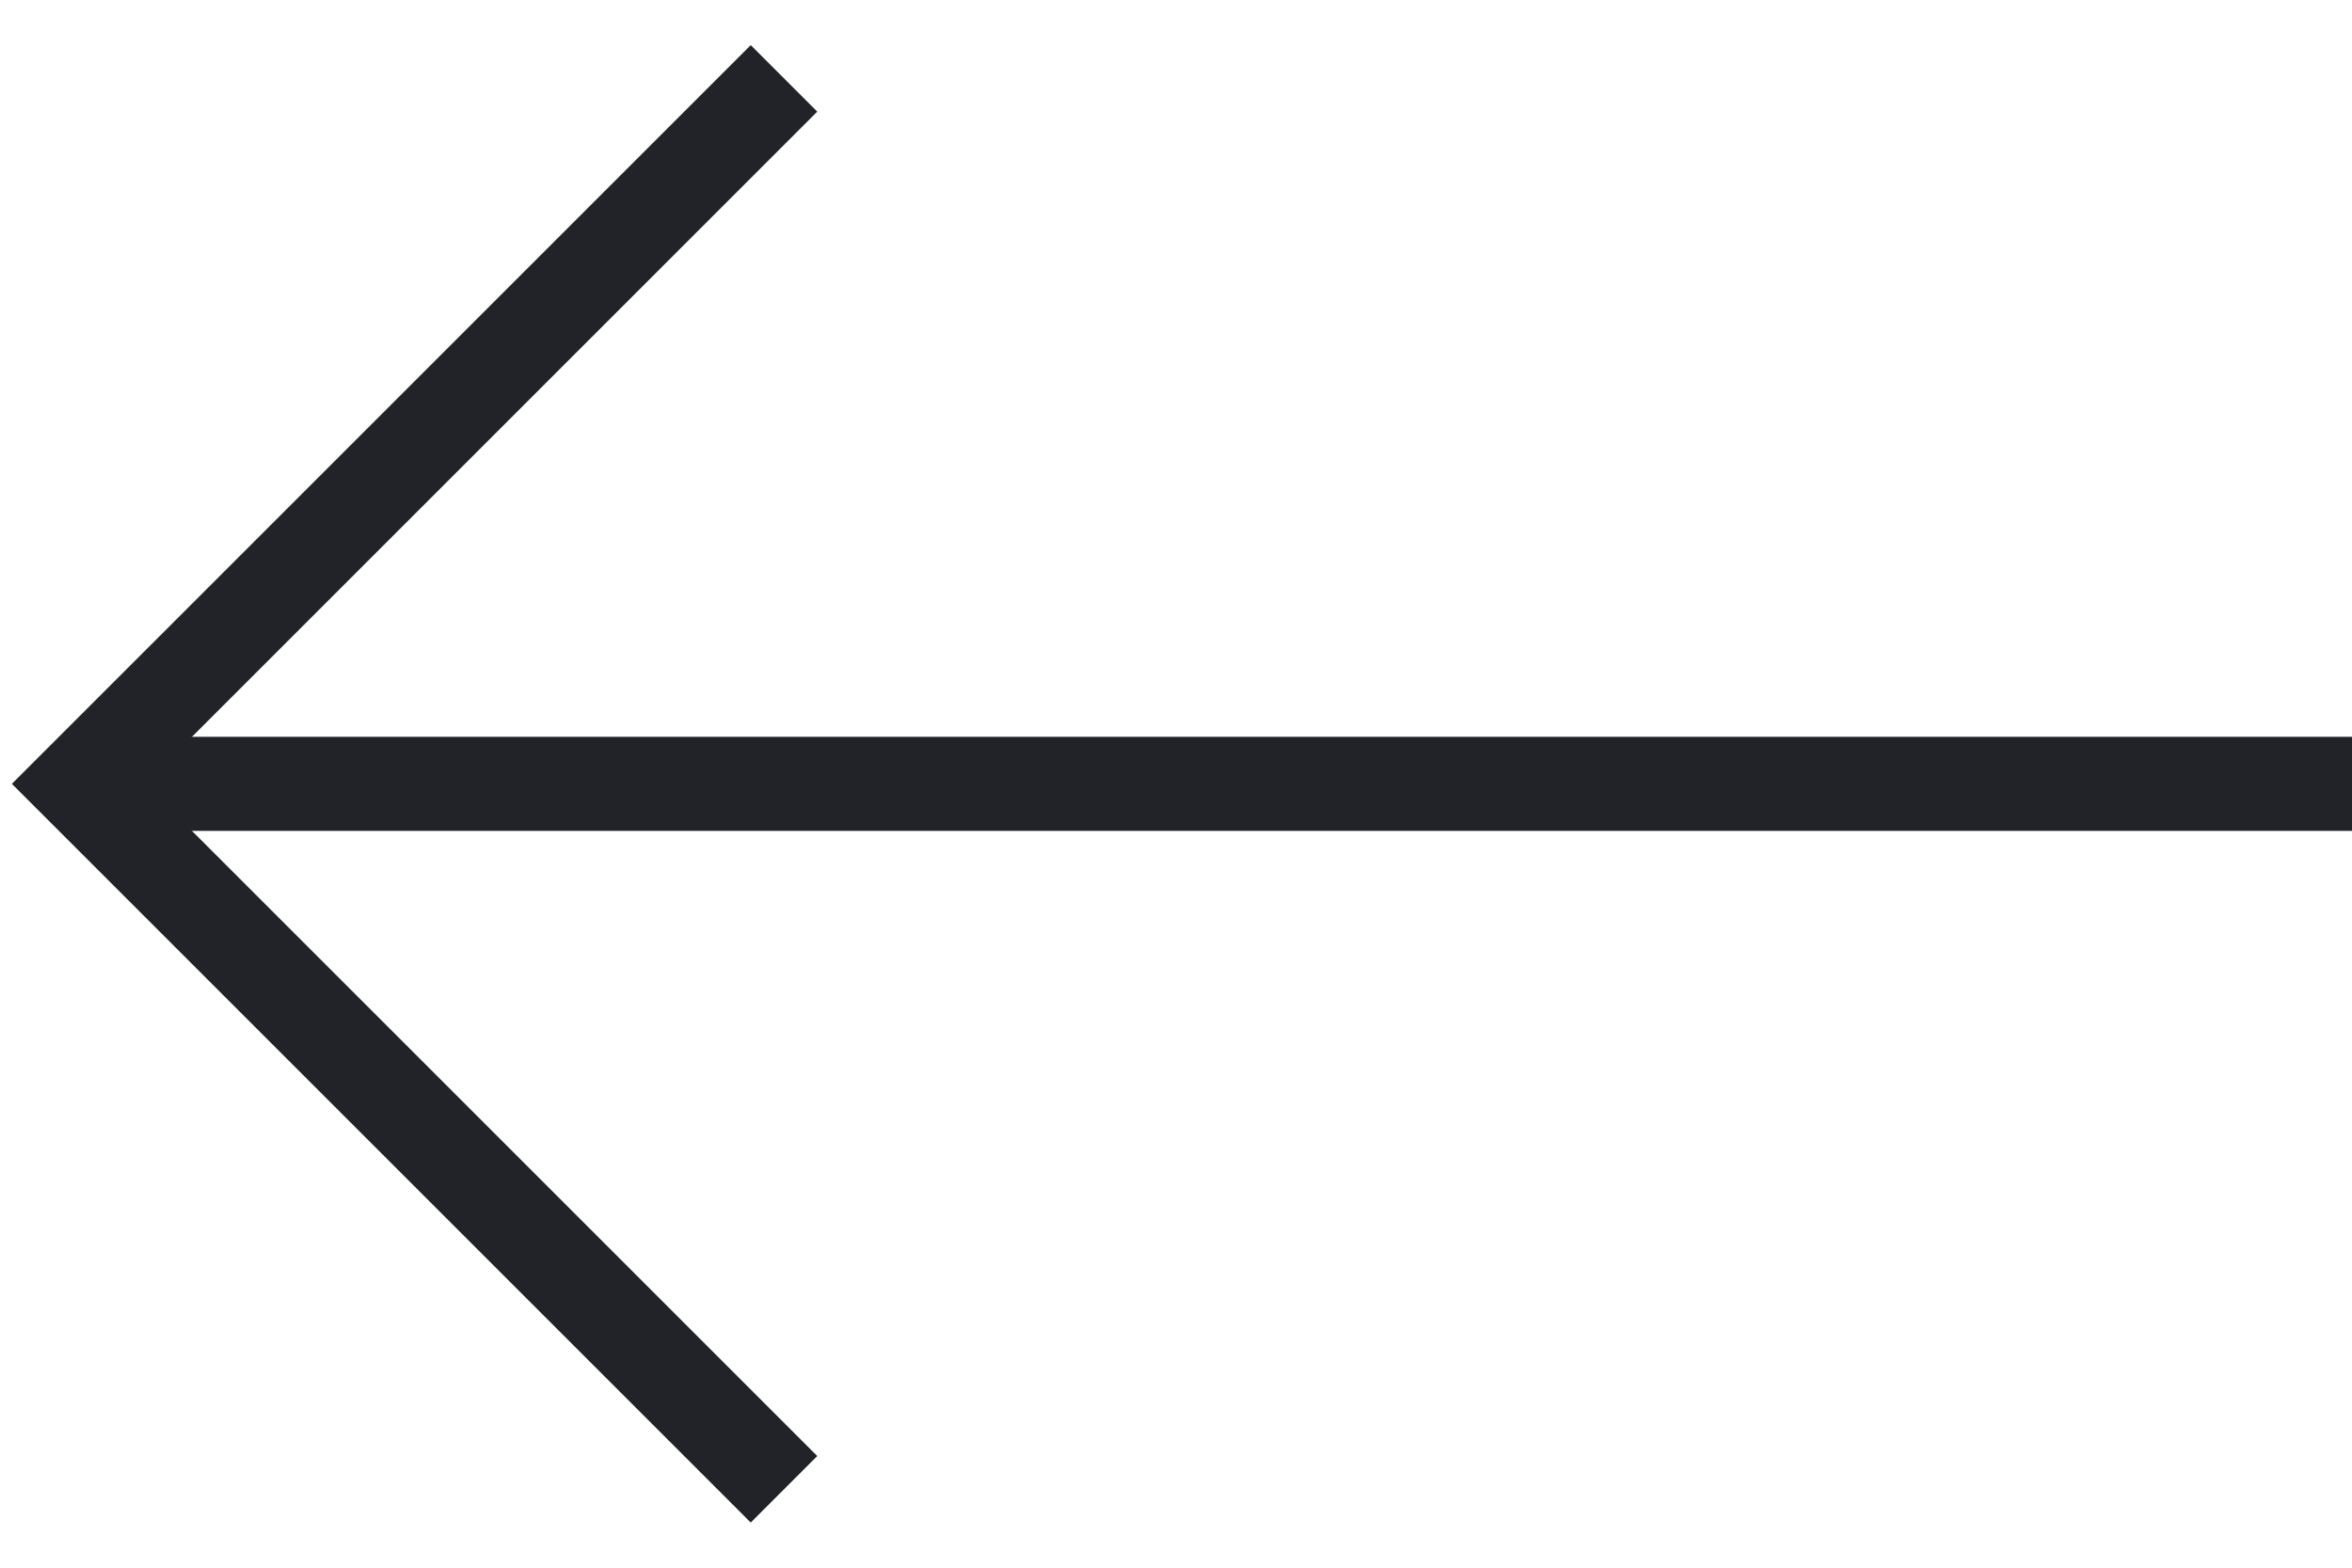
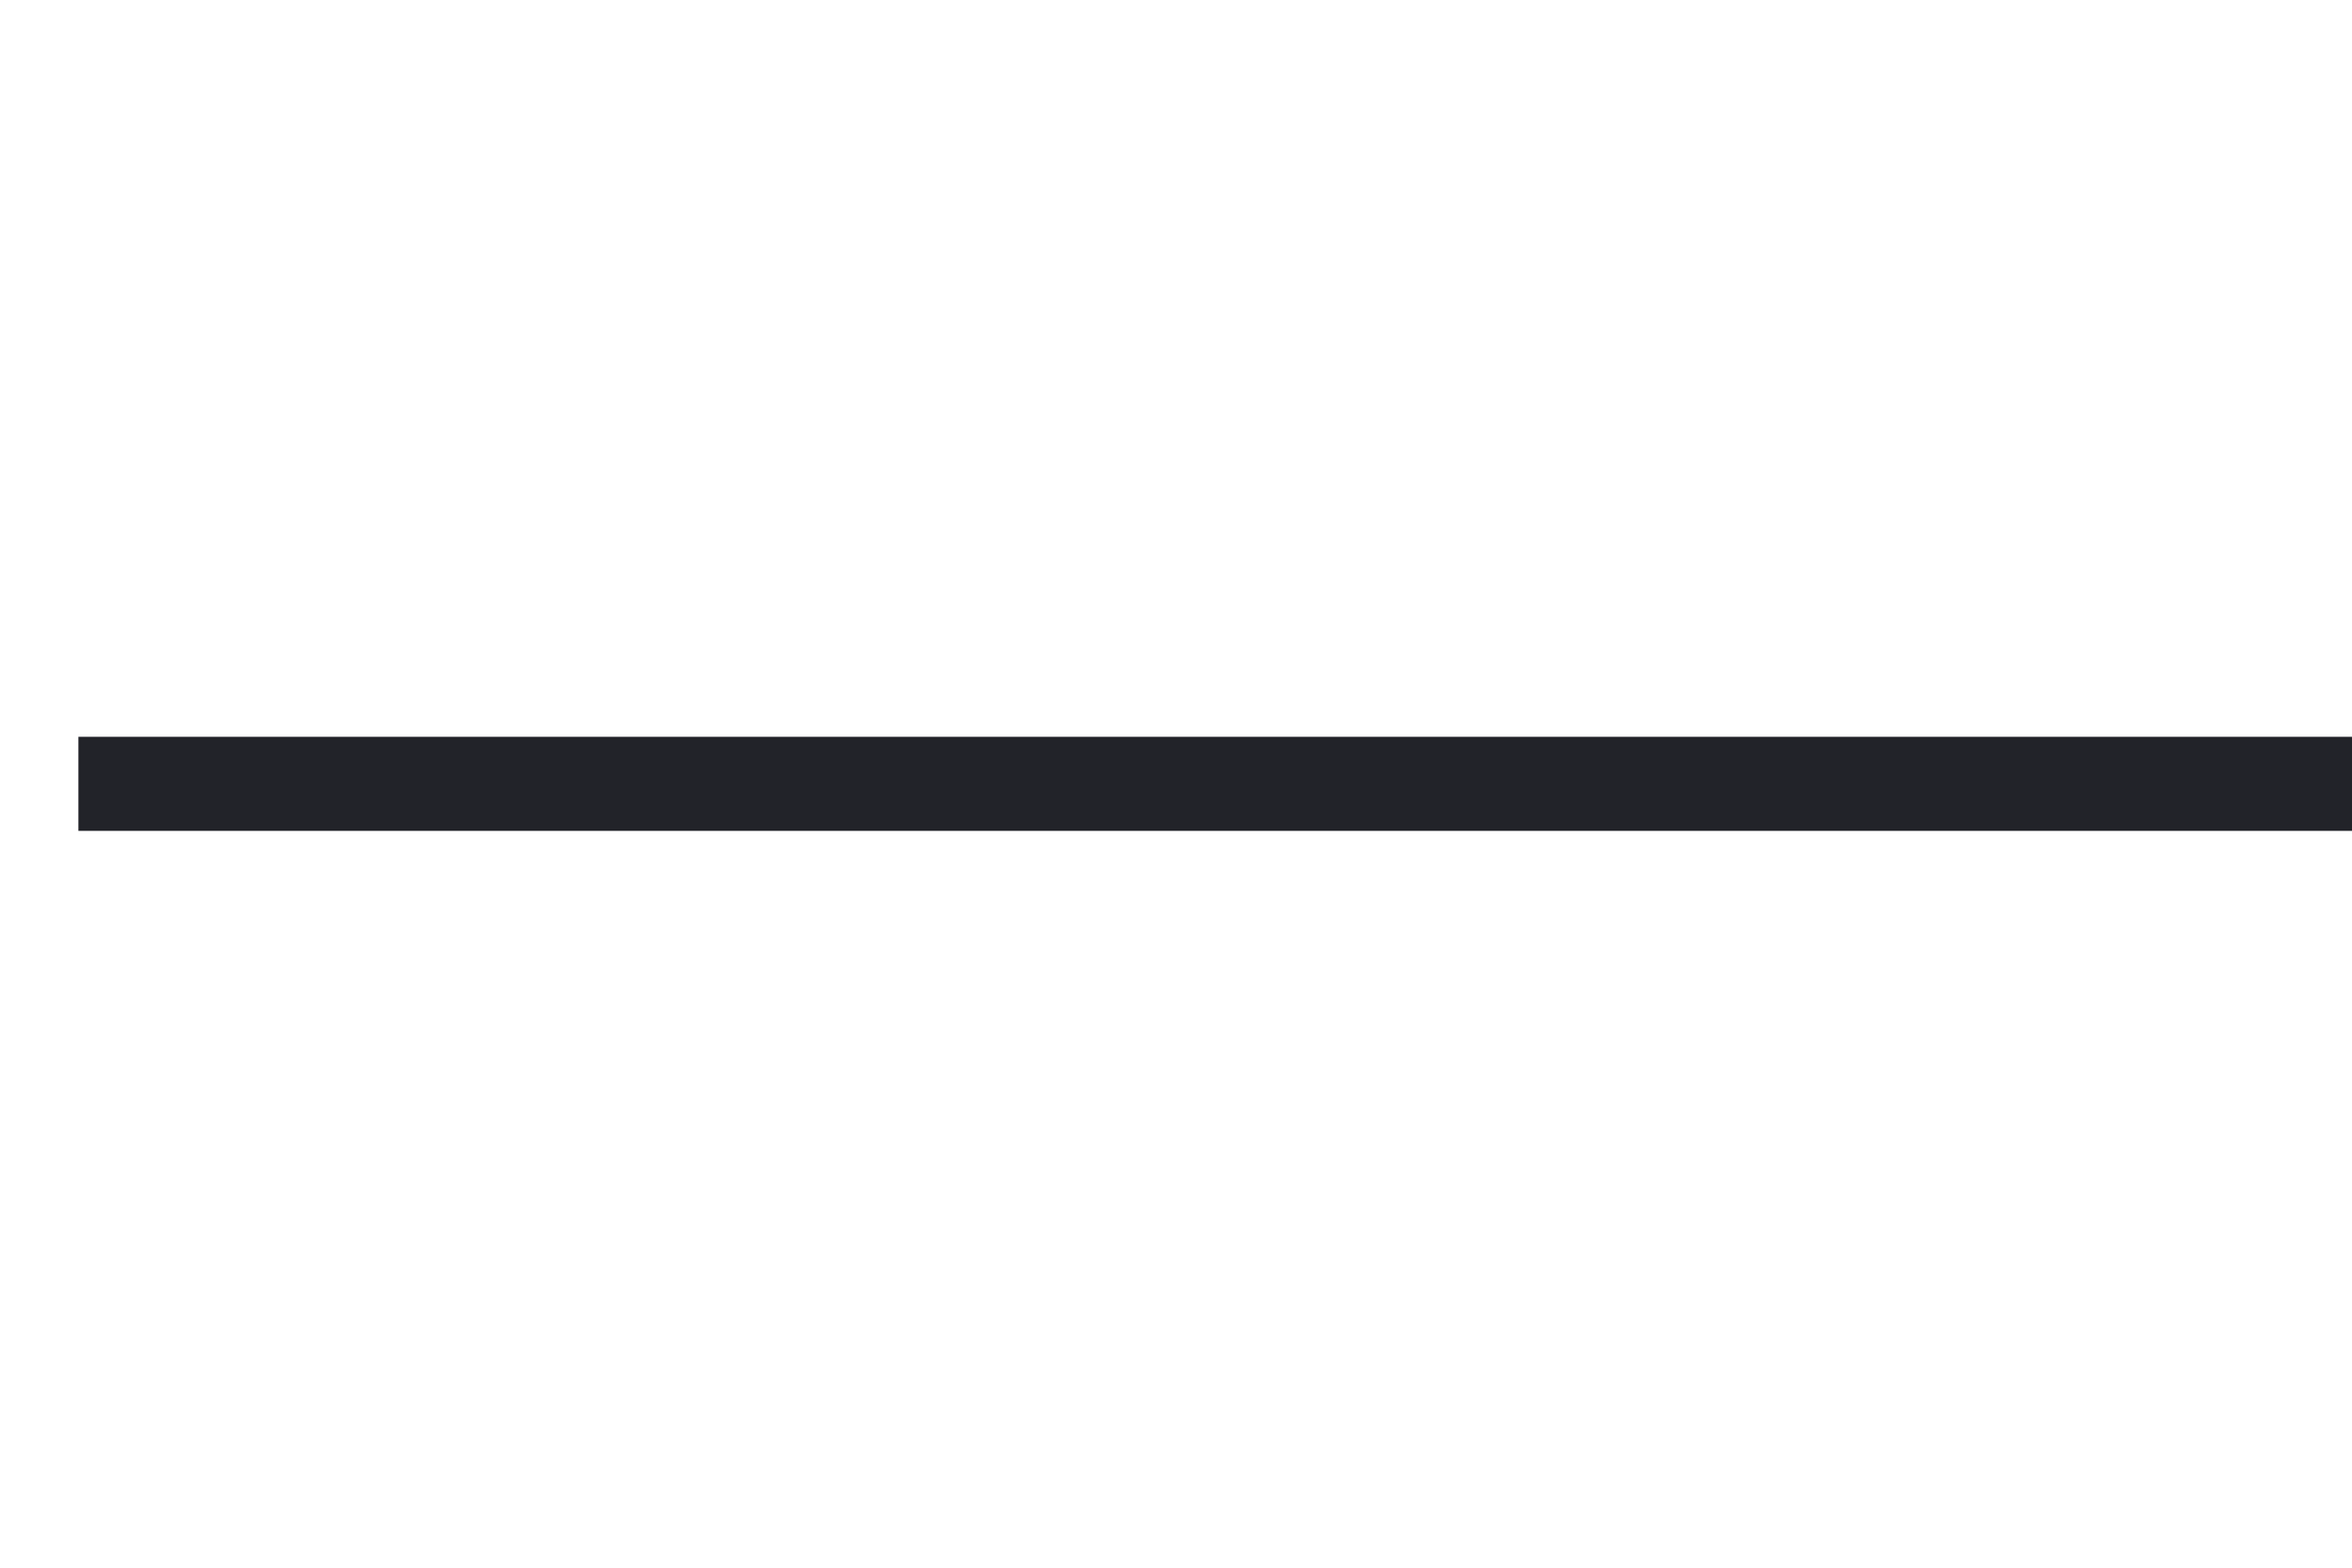
<svg xmlns="http://www.w3.org/2000/svg" width="30" height="20" viewBox="0 0 30 20" fill="none">
-   <path d="M10 19L1 10L10 1" stroke="#222329" stroke-width="1.2" />
  <path d="M1 10H30" stroke="#222329" stroke-width="1.2" />
</svg>